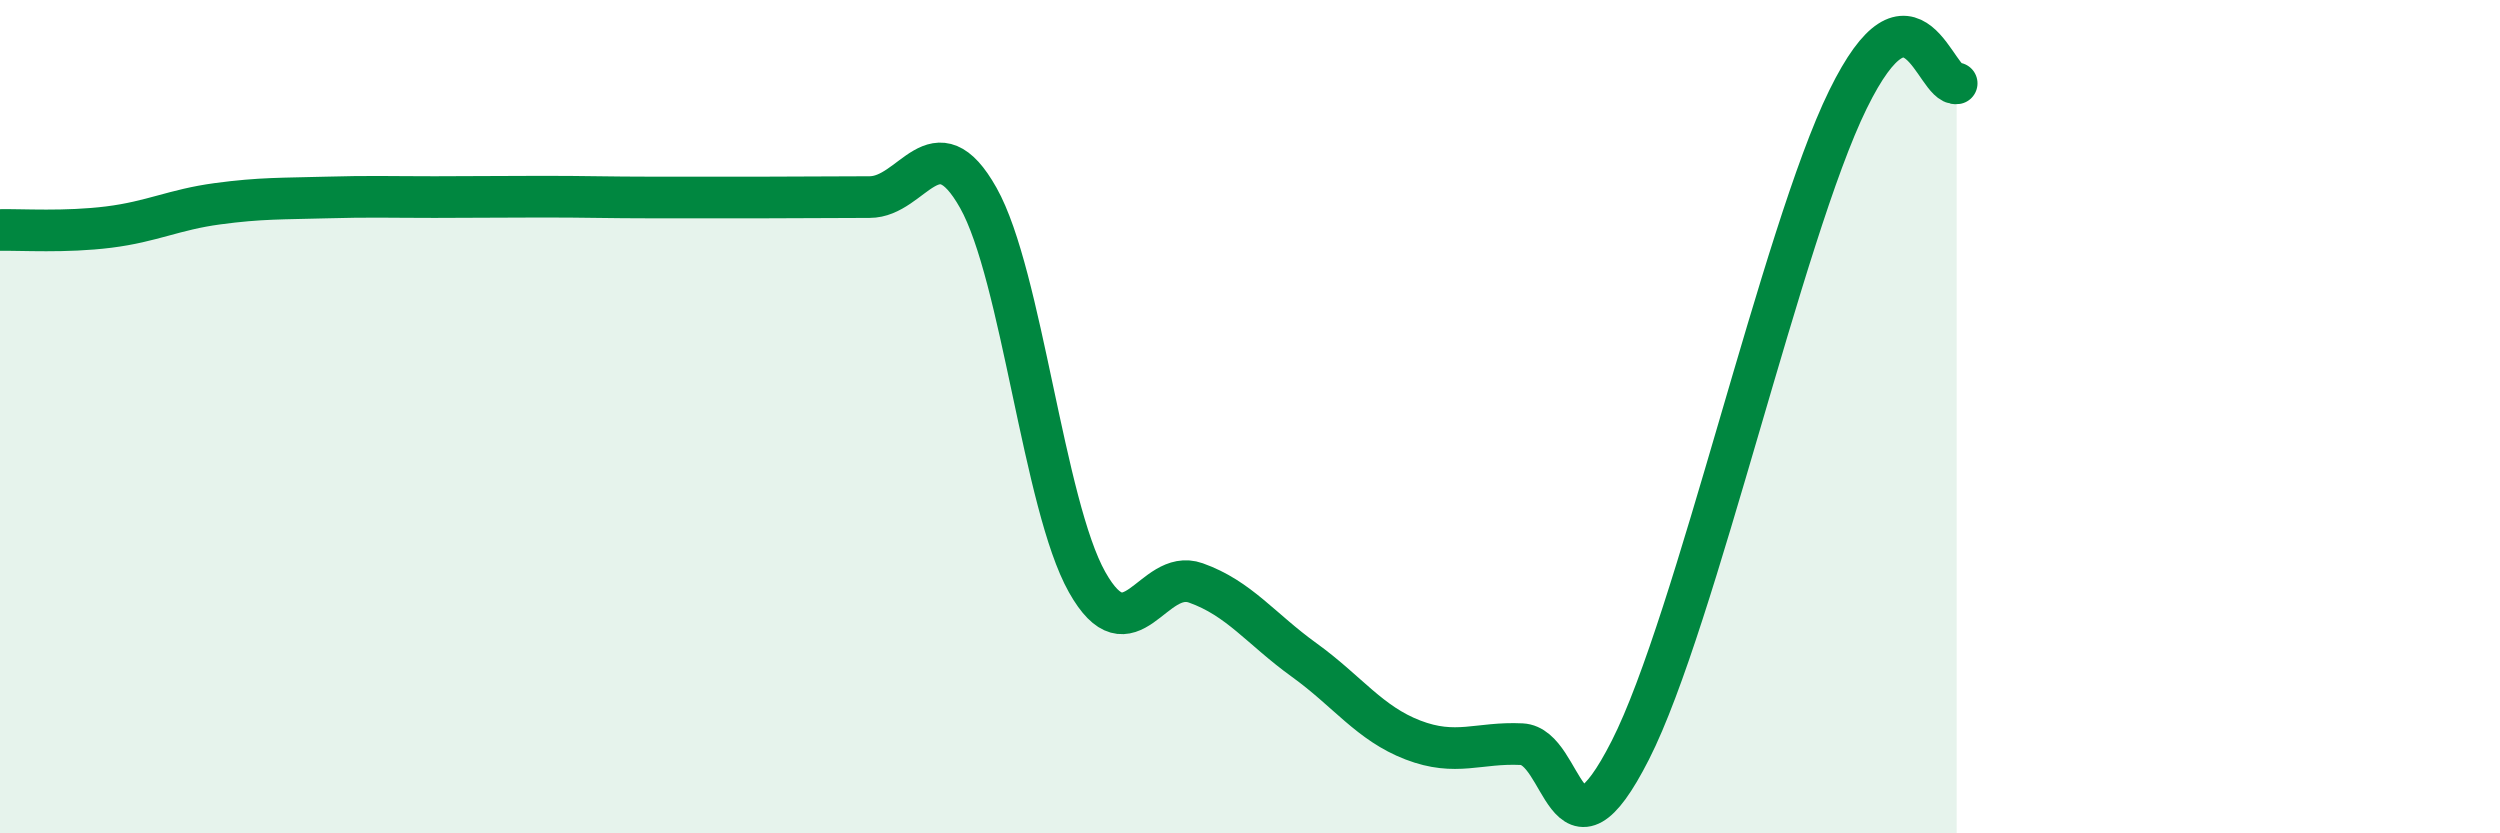
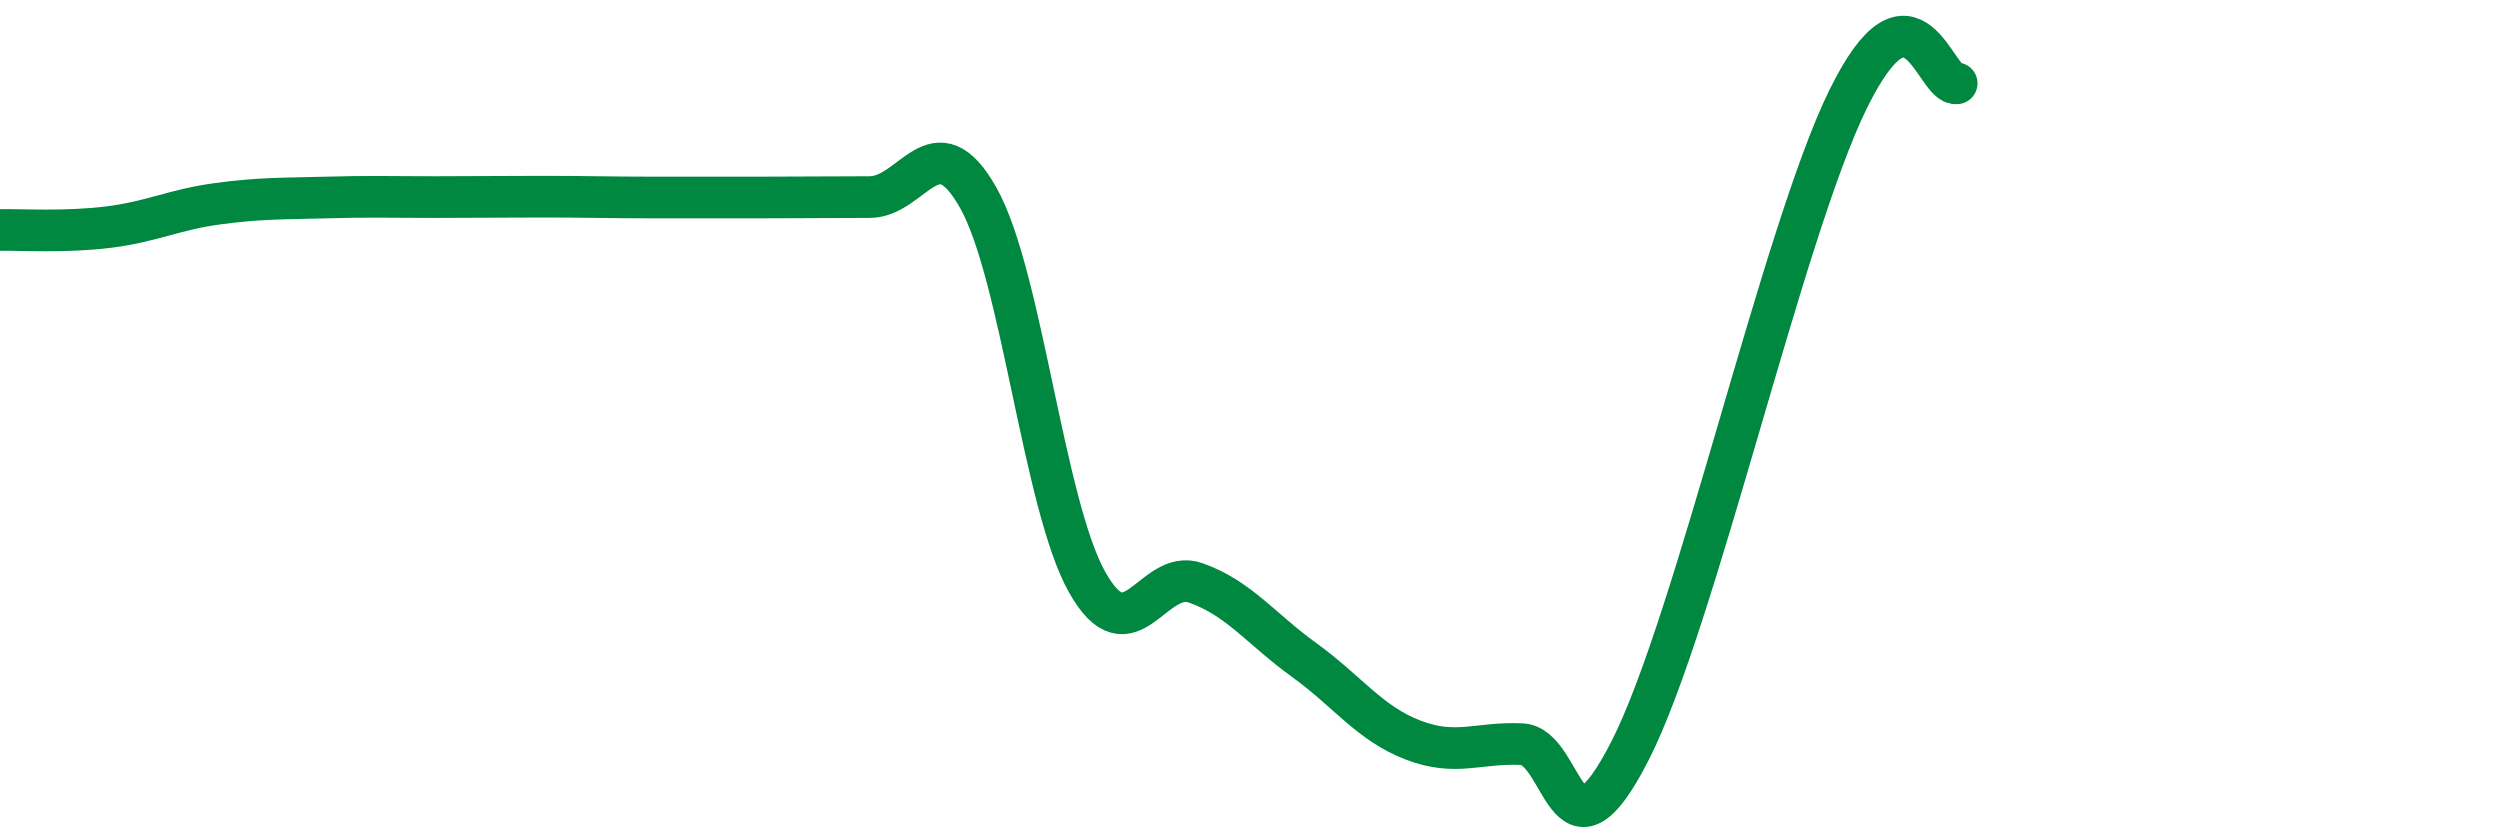
<svg xmlns="http://www.w3.org/2000/svg" width="60" height="20" viewBox="0 0 60 20">
-   <path d="M 0,5.52 C 0.52,5.51 1.57,5.58 2.61,5.45 C 3.65,5.32 4.18,5.03 5.22,4.89 C 6.26,4.75 6.79,4.77 7.83,4.74 C 8.87,4.71 9.39,4.73 10.43,4.73 C 11.47,4.73 12,4.72 13.04,4.72 C 14.08,4.72 14.61,4.74 15.65,4.74 C 16.69,4.74 17.22,4.74 18.26,4.74 C 19.3,4.74 19.83,4.73 20.87,4.73 C 21.91,4.73 22.44,2.9 23.48,4.75 C 24.52,6.6 25.05,12.12 26.09,13.97 C 27.13,15.82 27.66,13.62 28.7,13.99 C 29.74,14.36 30.26,15.09 31.3,15.84 C 32.34,16.59 32.87,17.36 33.91,17.76 C 34.95,18.16 35.48,17.81 36.52,17.86 C 37.56,17.91 37.56,21.09 39.13,18 C 40.7,14.91 42.78,5.59 44.35,2.39 C 45.92,-0.81 46.44,2.08 46.96,2L46.96 20L0 20Z" fill="#008740" opacity="0.1" stroke-linecap="round" stroke-linejoin="round" />
  <path d="M 0,5.52 C 0.52,5.51 1.57,5.58 2.61,5.45 C 3.65,5.32 4.18,5.03 5.22,4.89 C 6.26,4.75 6.79,4.77 7.83,4.74 C 8.87,4.71 9.39,4.73 10.43,4.73 C 11.47,4.73 12,4.72 13.04,4.72 C 14.08,4.72 14.61,4.74 15.65,4.74 C 16.69,4.74 17.22,4.74 18.26,4.74 C 19.3,4.74 19.83,4.73 20.87,4.73 C 21.91,4.73 22.44,2.9 23.48,4.75 C 24.52,6.6 25.05,12.12 26.09,13.97 C 27.13,15.82 27.66,13.62 28.7,13.99 C 29.74,14.36 30.26,15.09 31.3,15.84 C 32.34,16.59 32.87,17.36 33.91,17.76 C 34.95,18.16 35.48,17.81 36.52,17.86 C 37.56,17.91 37.56,21.09 39.13,18 C 40.7,14.91 42.78,5.59 44.35,2.39 C 45.92,-0.81 46.44,2.08 46.96,2" stroke="#008740" stroke-width="1" fill="none" stroke-linecap="round" stroke-linejoin="round" />
</svg>